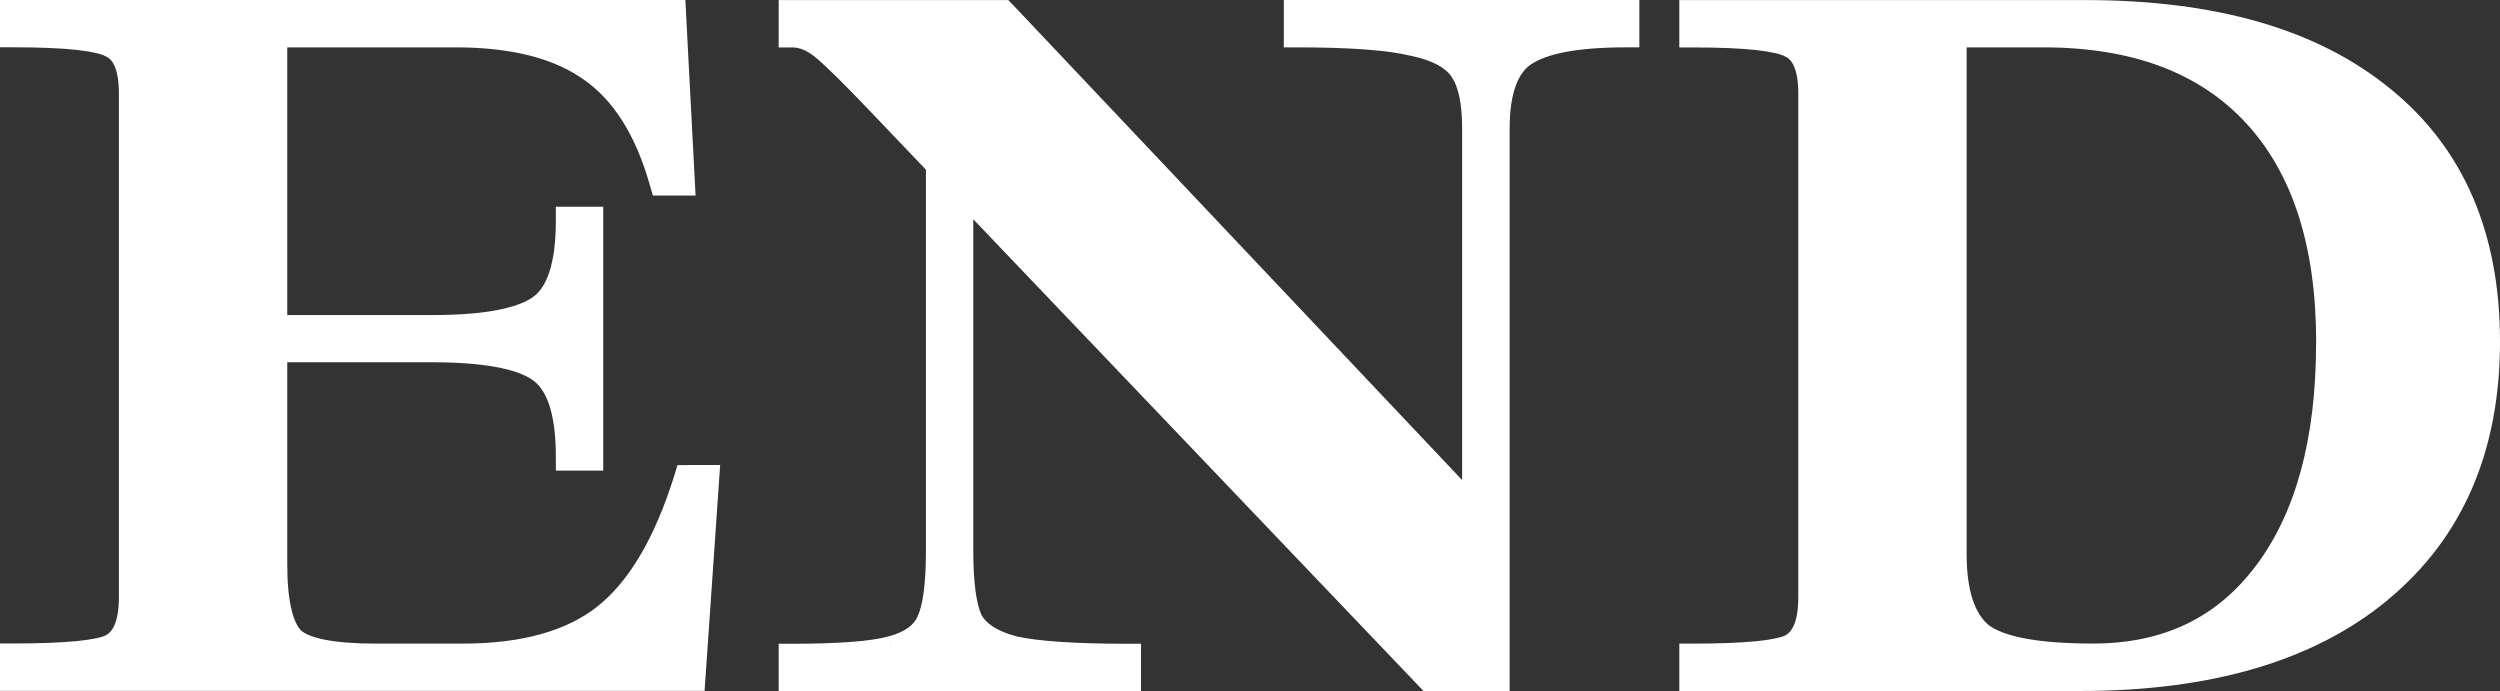
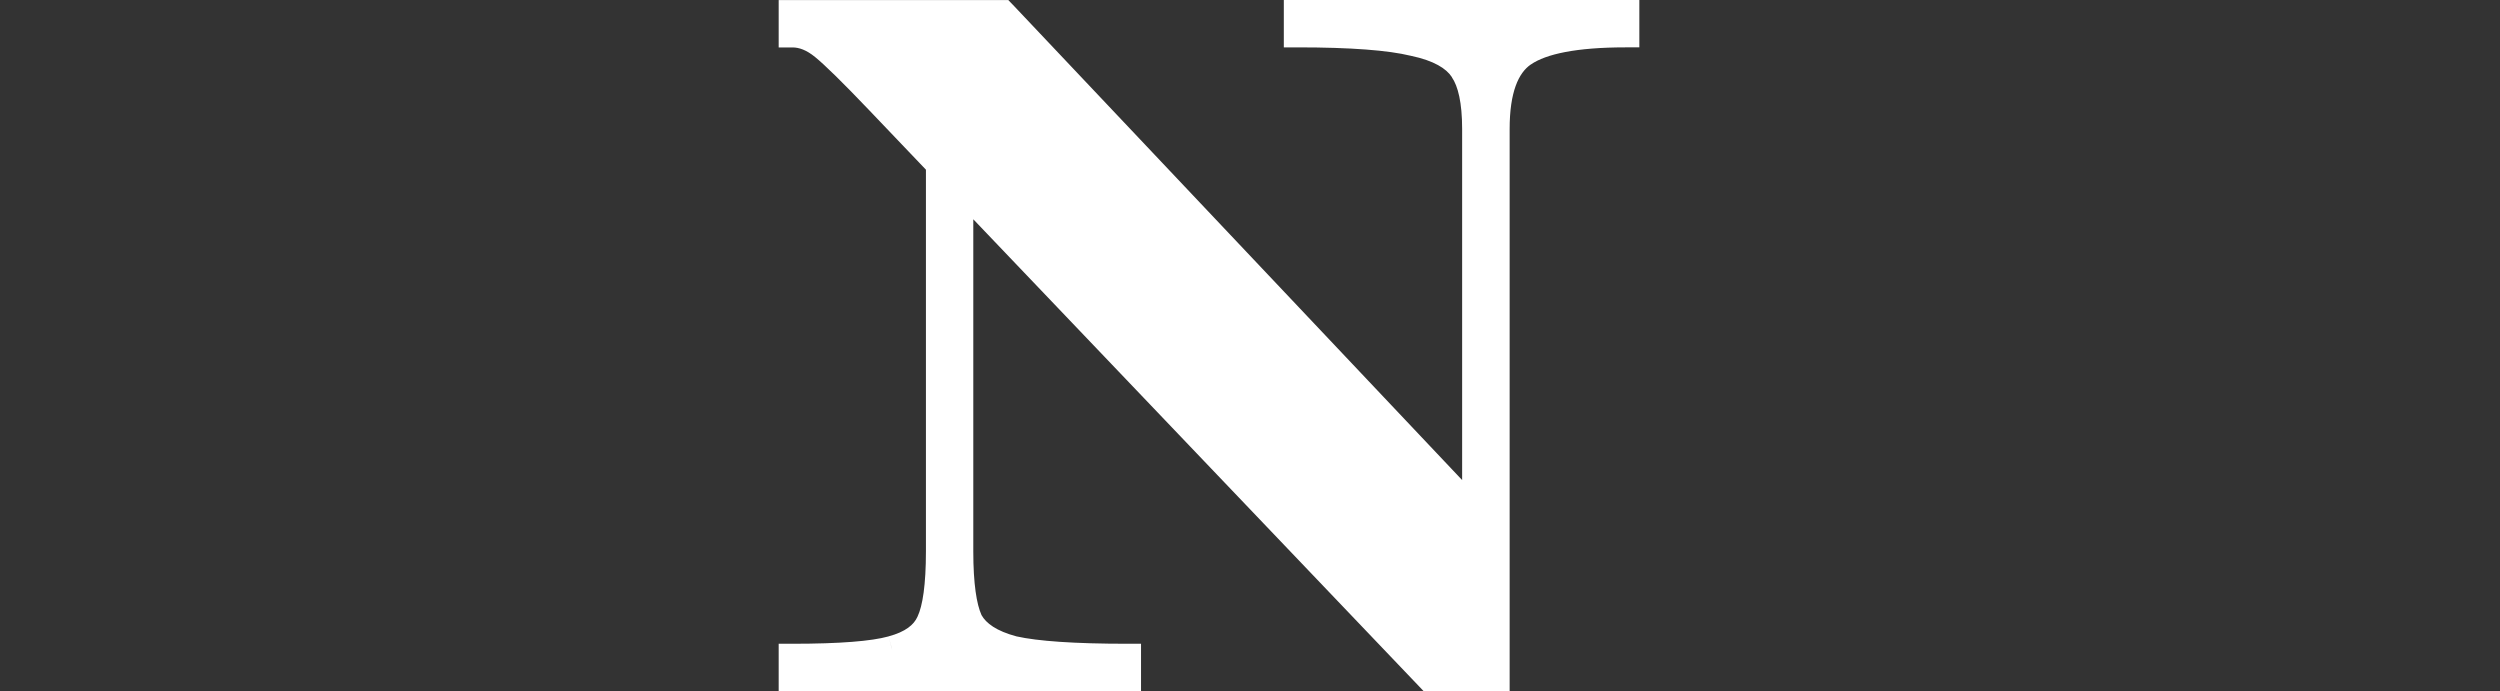
<svg xmlns="http://www.w3.org/2000/svg" id="b" width="35.891" height="9.92" viewBox="0 0 35.891 9.92">
  <rect x="0" y="0" width="35.891" height="9.92" fill="#333333" stroke="none" />
  <g id="c">
-     <polygon points="32.541 8.25 32.382 8.129 32.381 8.13 32.541 8.25" style="fill:#fff; stroke-width:0px;" />
-     <path d="m34.32,1.278v-0c-1.047-.861-2.517-1.277-4.383-1.277h-5.828v.68h.2c.375,0,.674.013.899.037.234.026.363.061.419.092l.022-.041-.022.041.01.005c.084.04.18.166.18.533v7.224c0,.363-.094.501-.186.55-.059.029-.189.061-.421.084-.226.022-.526.034-.901.034h-.2v.68h5.758c1.867,0,3.347-.426,4.412-1.306v-0l-.023-.028-.104-.127h0l.127.154c1.079-.893,1.612-2.139,1.612-3.71,0-1.551-.518-2.77-1.571-3.626Zm-1.069,3.64c0,1.393-.298,2.455-.869,3.211l.159.12v0h0l-.16-.12c-.556.739-1.325,1.11-2.332,1.11-.399,0-.723-.025-.977-.073-.256-.048-.422-.117-.522-.192-.189-.158-.316-.472-.316-1.018V.68h1.102c1.286,0,2.244.37,2.906,1.084.664.717,1.01,1.758,1.01,3.154Z" style="fill:#fff; stroke-width:0px;" />
-     <path d="m9.874,6.678h-.148l-.043.141c-.284.914-.659,1.534-1.109,1.89l-0-0c-.438.345-1.074.531-1.934.531h-1.246c-.306,0-.548-.02-.731-.056-.187-.037-.289-.087-.338-.13-.048-.047-.101-.137-.14-.302-.04-.163-.061-.381-.061-.657v-2.894h2.082c.366,0,.668.023.909.067.243.044.412.107.52.18l.002.002c.196.126.343.452.343,1.106v.2h.68v-3.788h-.68v.2c0,.654-.147.98-.343,1.106l-.002.002c-.108.072-.277.135-.52.18-.241.044-.543.067-.909.067h-2.082V.68h2.418c.816,0,1.423.164,1.843.466l.1-.138v0l-.1.138.002.001c.417.292.738.786.944,1.515l.193-.055h0l-.193.055.042.145h.613l-.011-.211-.199.01h0l.199-.01-.126-2.408-.009-.189H0v.68h.2c.374,0,.673.013.899.037.233.026.363.061.418.092l.096-.175c0,0,0.0 0.0 0.0 0l-.097.175.011.005c.084.04.18.166.18.533v7.224c0,.362-.094.501-.186.55-.058.029-.188.061-.421.084-.227.022-.526.034-.901.034h-.2v.68h10.116l.013-.186.196-2.842-.199-.014v-0l.199.014.015-.214h-.466ZM1.613,9.3l-.01-.02.01.02h-0Z" style="fill:#fff; stroke-width:0px;" />
    <path d="m18.631,0h-.2v.68h.2c.764,0,1.299.042,1.619.12l.001-.006-.001.006.006.001.038-.182.003-.014h0l-.042.196c.334.07.509.184.588.305l.002.004.155-.106.01-.007h0l-.166.113c.087.126.147.361.147.741v5.041L14.535.062l-.146.138-0-0.0.146-.137-.059-.062h-3.297v.68h.2c.092,0,.198.036.322.137.138.112.396.364.78.767l.812.851v5.479c0,.484-.048.784-.12.936l.18.086h0l-.008-.004-.172-.082-.002.004c-.05.112-.168.215-.415.281v-0l-.002.001c-.241.067-.693.105-1.375.105h-.2v.68h5.202v-.68h-.2c-.76,0-1.284-.038-1.588-.106-.289-.077-.437-.189-.502-.306-.07-.154-.118-.447-.118-.914V3.148l6.404,6.71.059.062h1.237V1.852c0-.533.129-.807.305-.927l.001-.001-.089-.128-.025-.036h0l.114.165c.216-.149.65-.245,1.356-.245h.2v-.68h-4.904Zm-4.087,9.328v-0.0 0h0Zm-1.785-.182l.049.181h0l-.01-.034-.039-.147Z" style="fill:#fff; stroke-width:0px;" />
  </g>
</svg>